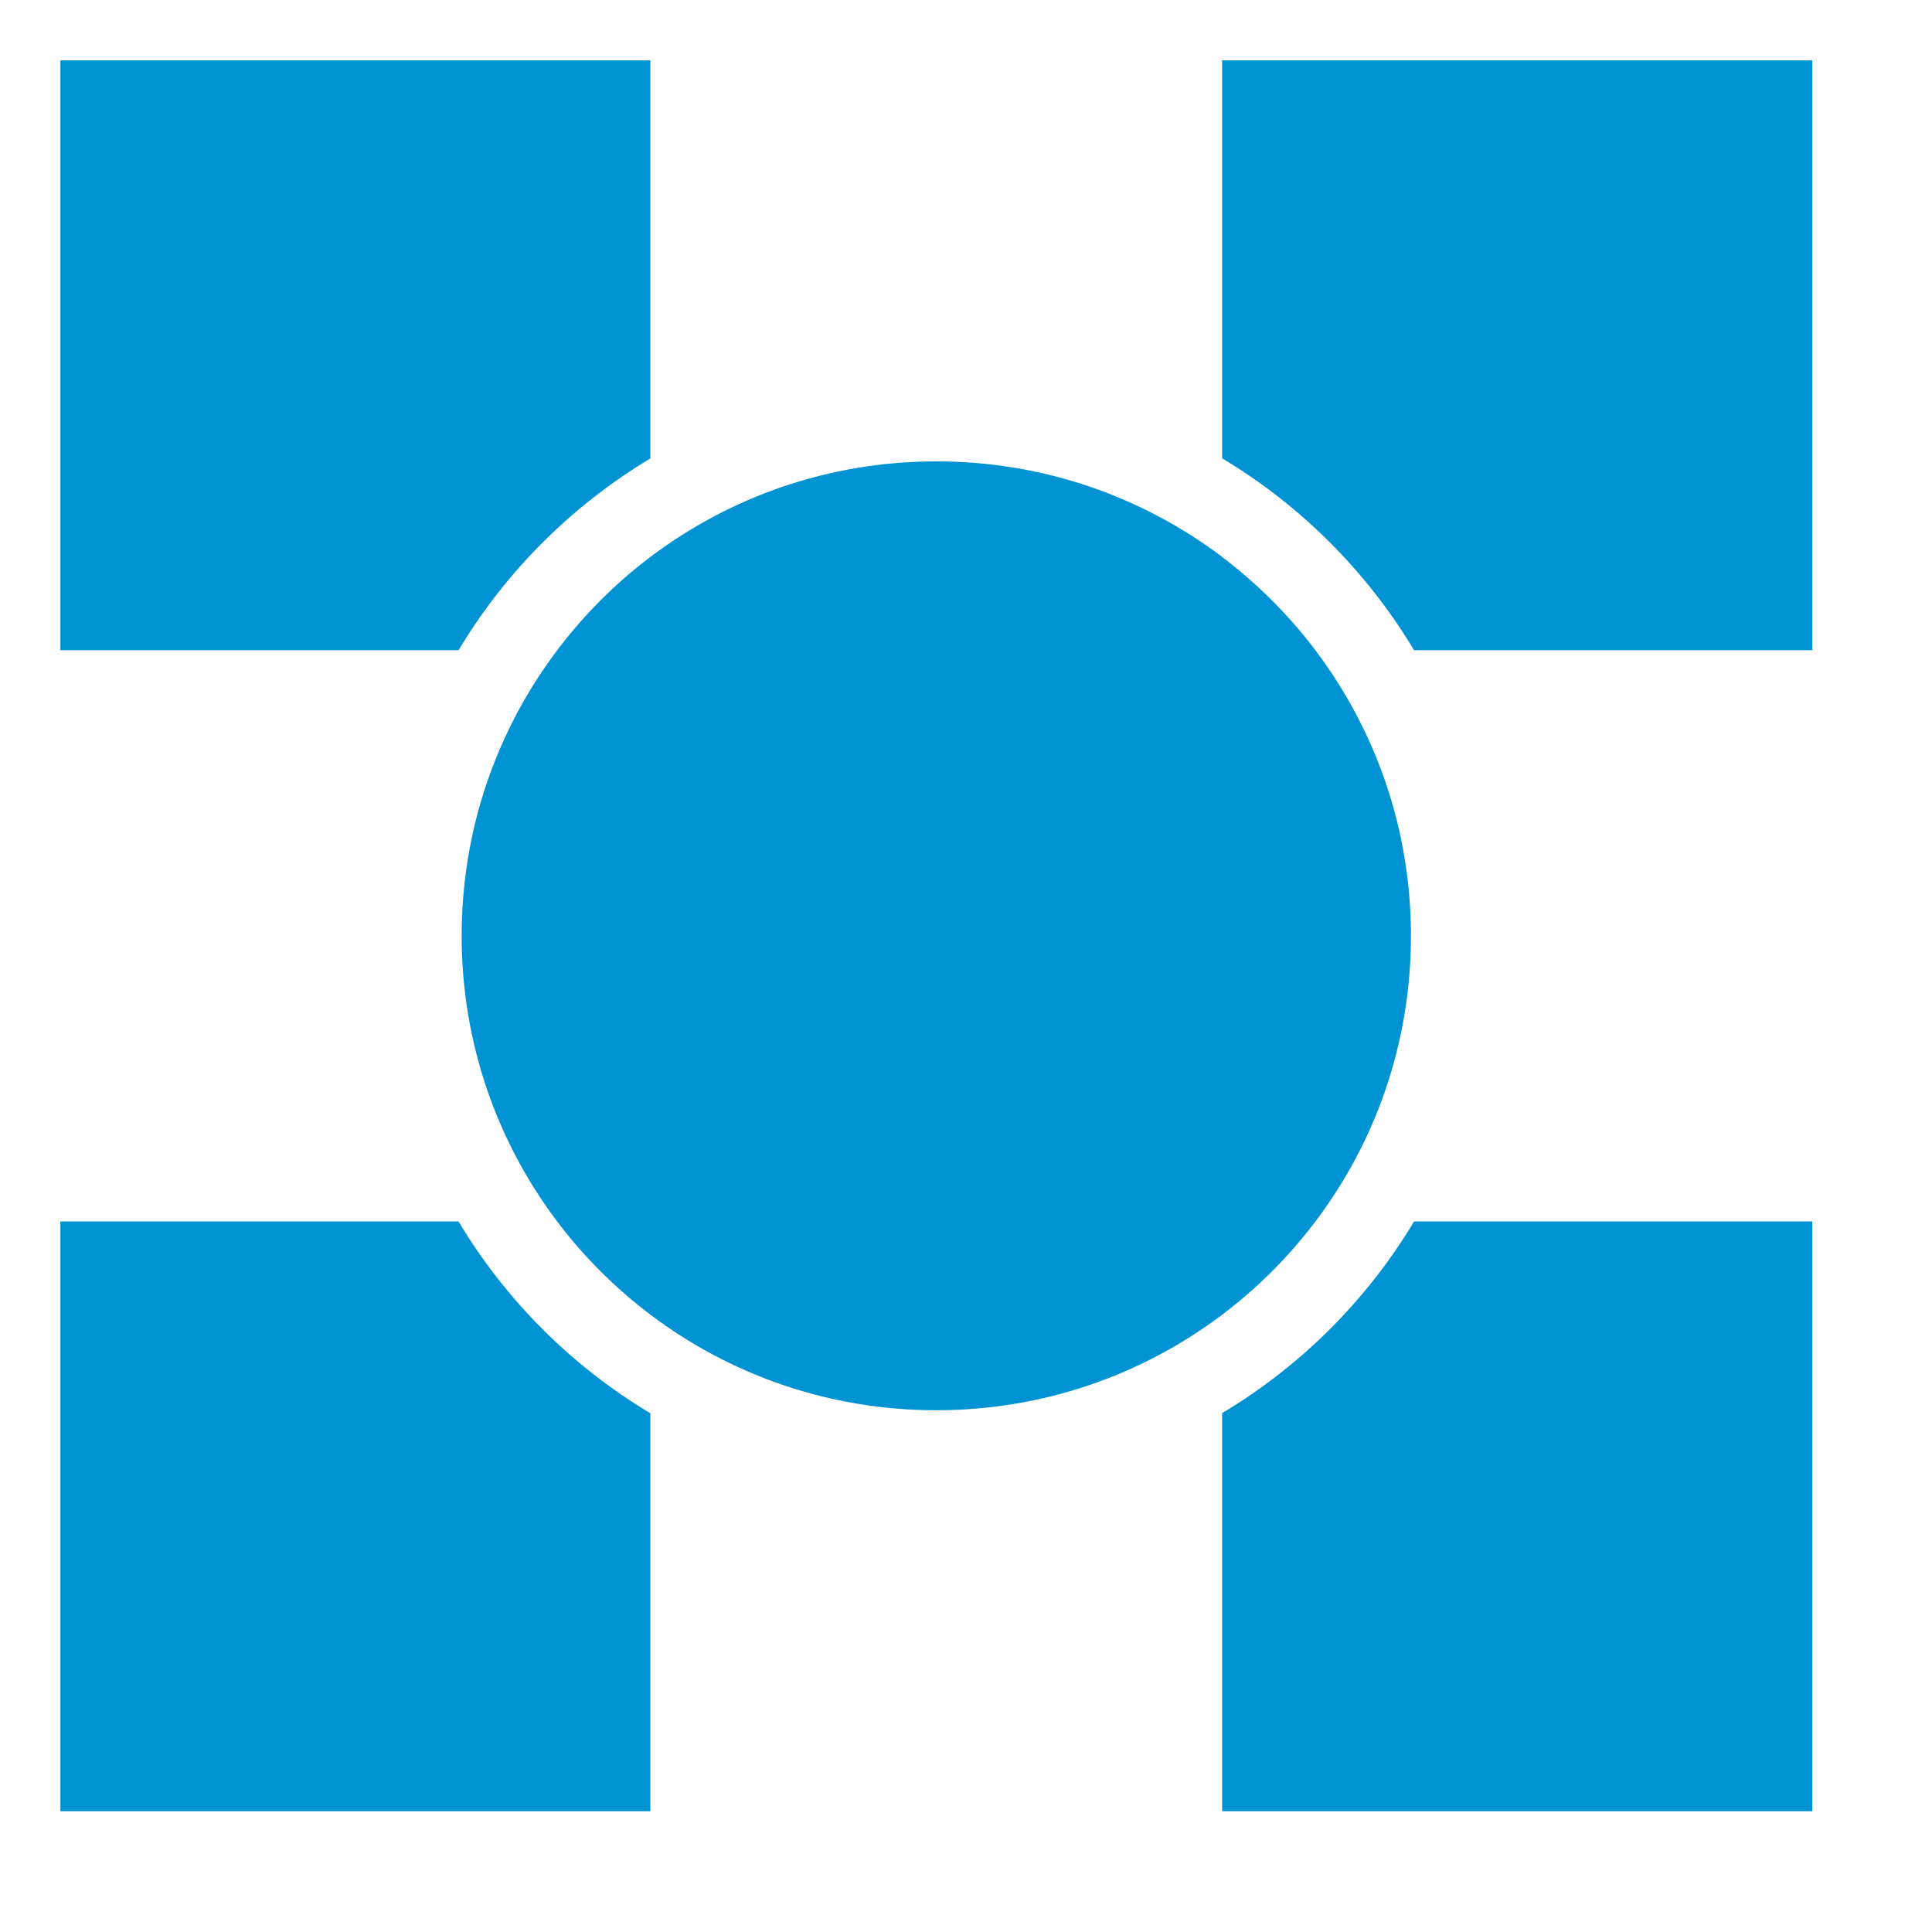
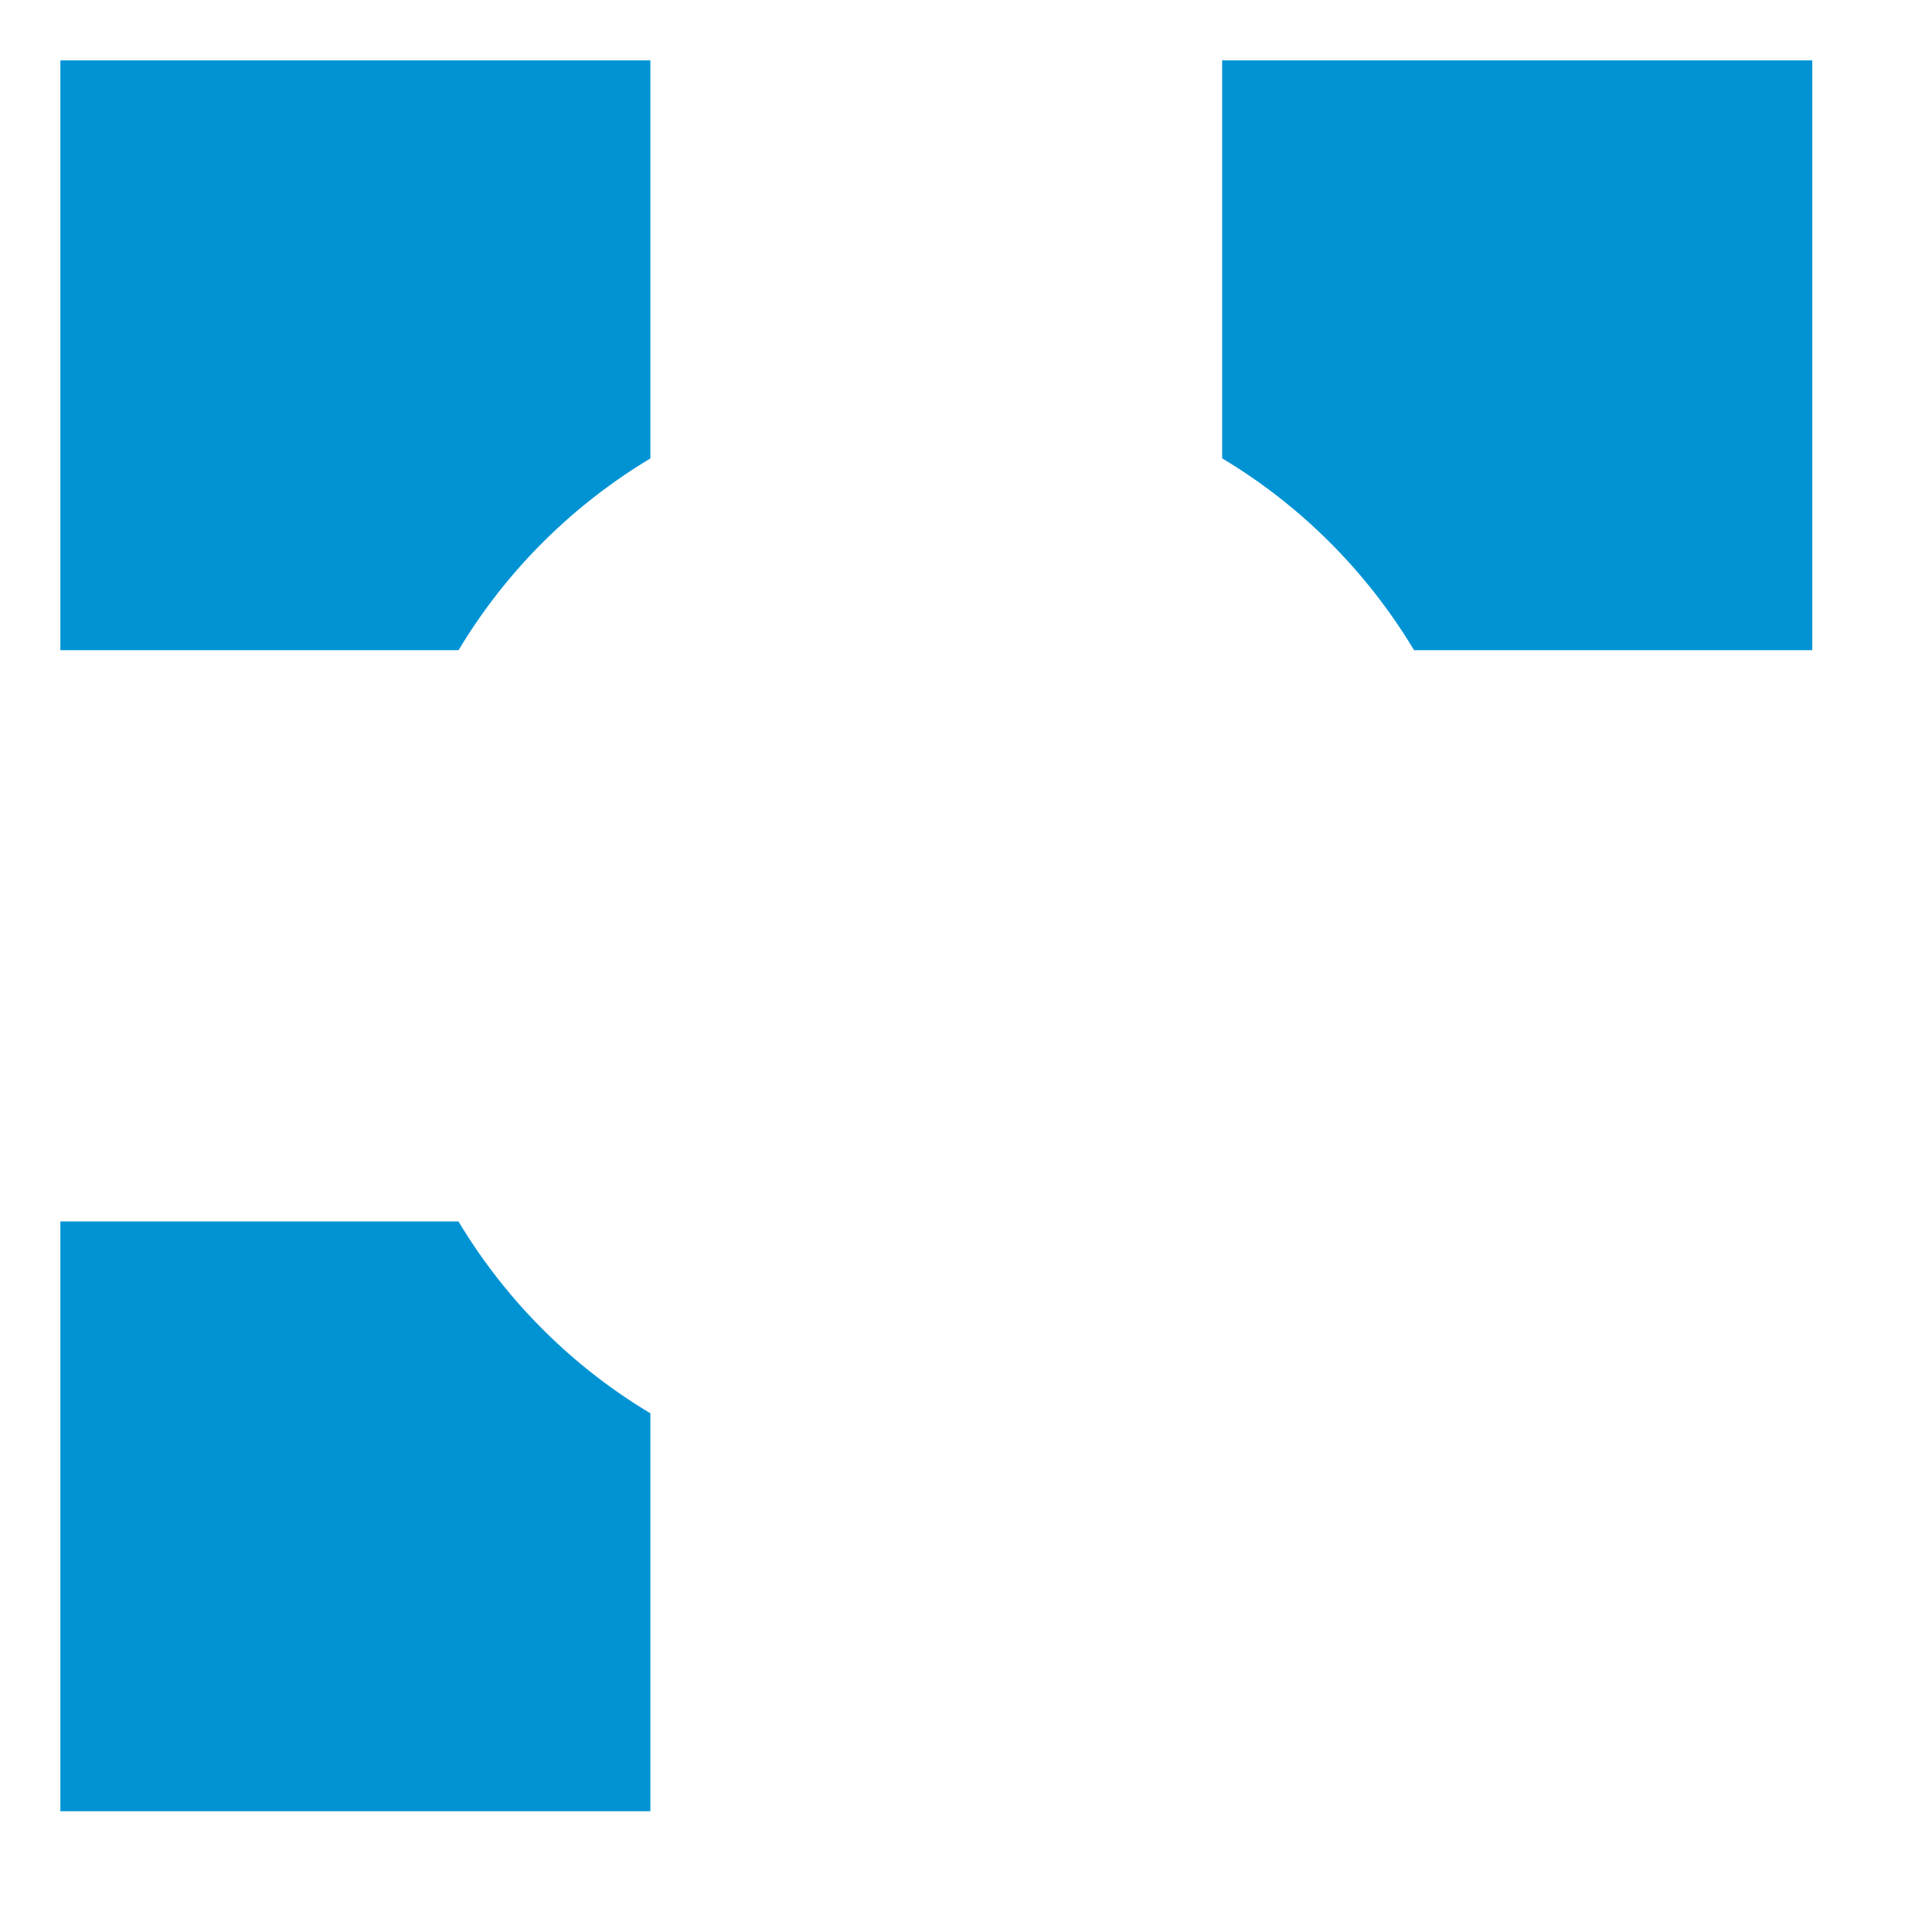
<svg xmlns="http://www.w3.org/2000/svg" width="256" height="256" viewBox="0 0 256 256" fill="none">
  <path d="M86.177 60.732V8H8V86.152H60.763C67.006 75.726 75.766 66.991 86.198 60.732H86.177Z" fill="#0093D4" />
  <path d="M240.135 8H161.938V60.732C172.369 66.971 181.109 75.726 187.372 86.152H240.135V8Z" fill="#0093D4" />
  <path d="M60.763 161.848H8V240H86.177V187.268C75.746 181.029 67.006 172.274 60.763 161.868V161.848Z" fill="#0093D4" />
-   <path d="M161.938 187.268V240H240.135V161.848H187.372C181.129 172.274 172.369 181.009 161.938 187.248V187.268Z" fill="#0093D4" />
-   <path d="M161.945 73.794C151.412 65.844 138.302 61.134 124.064 61.134C109.826 61.134 96.716 65.844 86.184 73.794C81.512 77.316 77.363 81.482 73.839 86.152C65.884 96.678 61.172 109.801 61.172 124.01C61.172 138.219 65.884 151.342 73.839 161.868C77.363 166.538 81.532 170.684 86.184 174.206C96.716 182.156 109.847 186.866 124.064 186.866C138.282 186.866 151.412 182.156 161.945 174.206C166.617 170.684 170.765 166.517 174.29 161.868C182.244 151.342 186.957 138.24 186.957 124.01C186.957 109.78 182.244 96.698 174.29 86.152C170.765 81.482 166.597 77.336 161.925 73.794H161.945Z" fill="#0093D4" />
</svg>